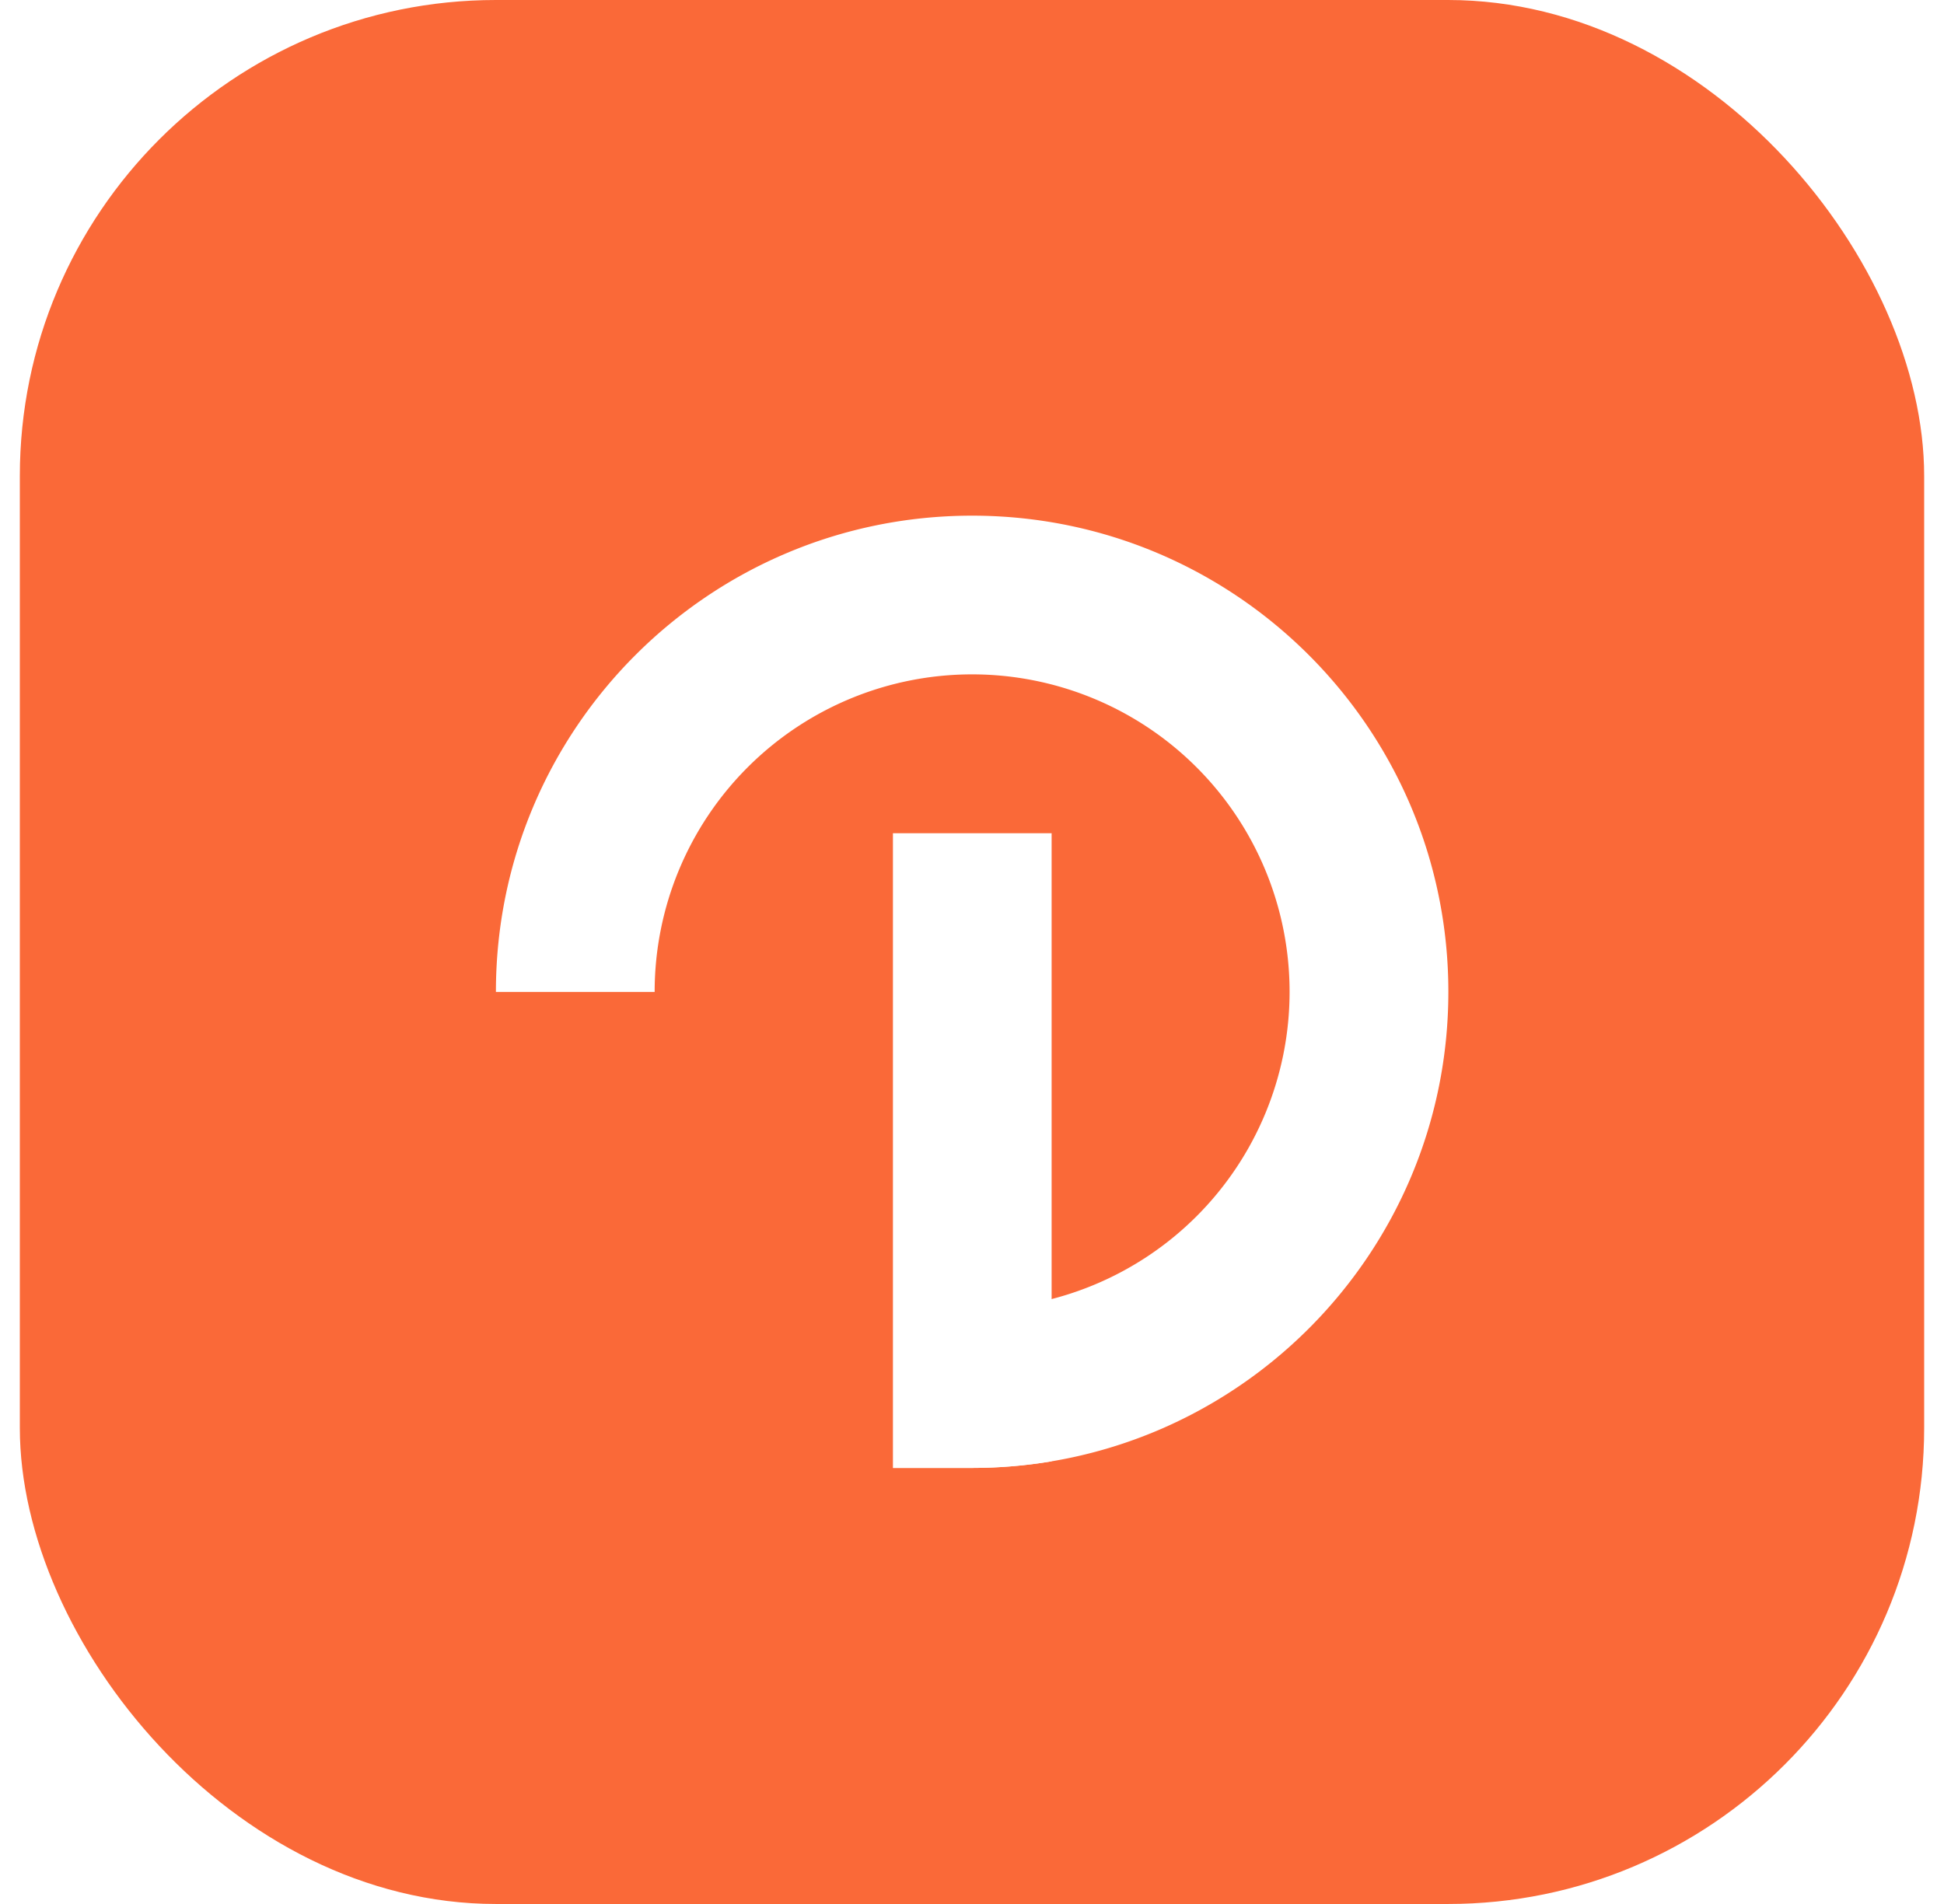
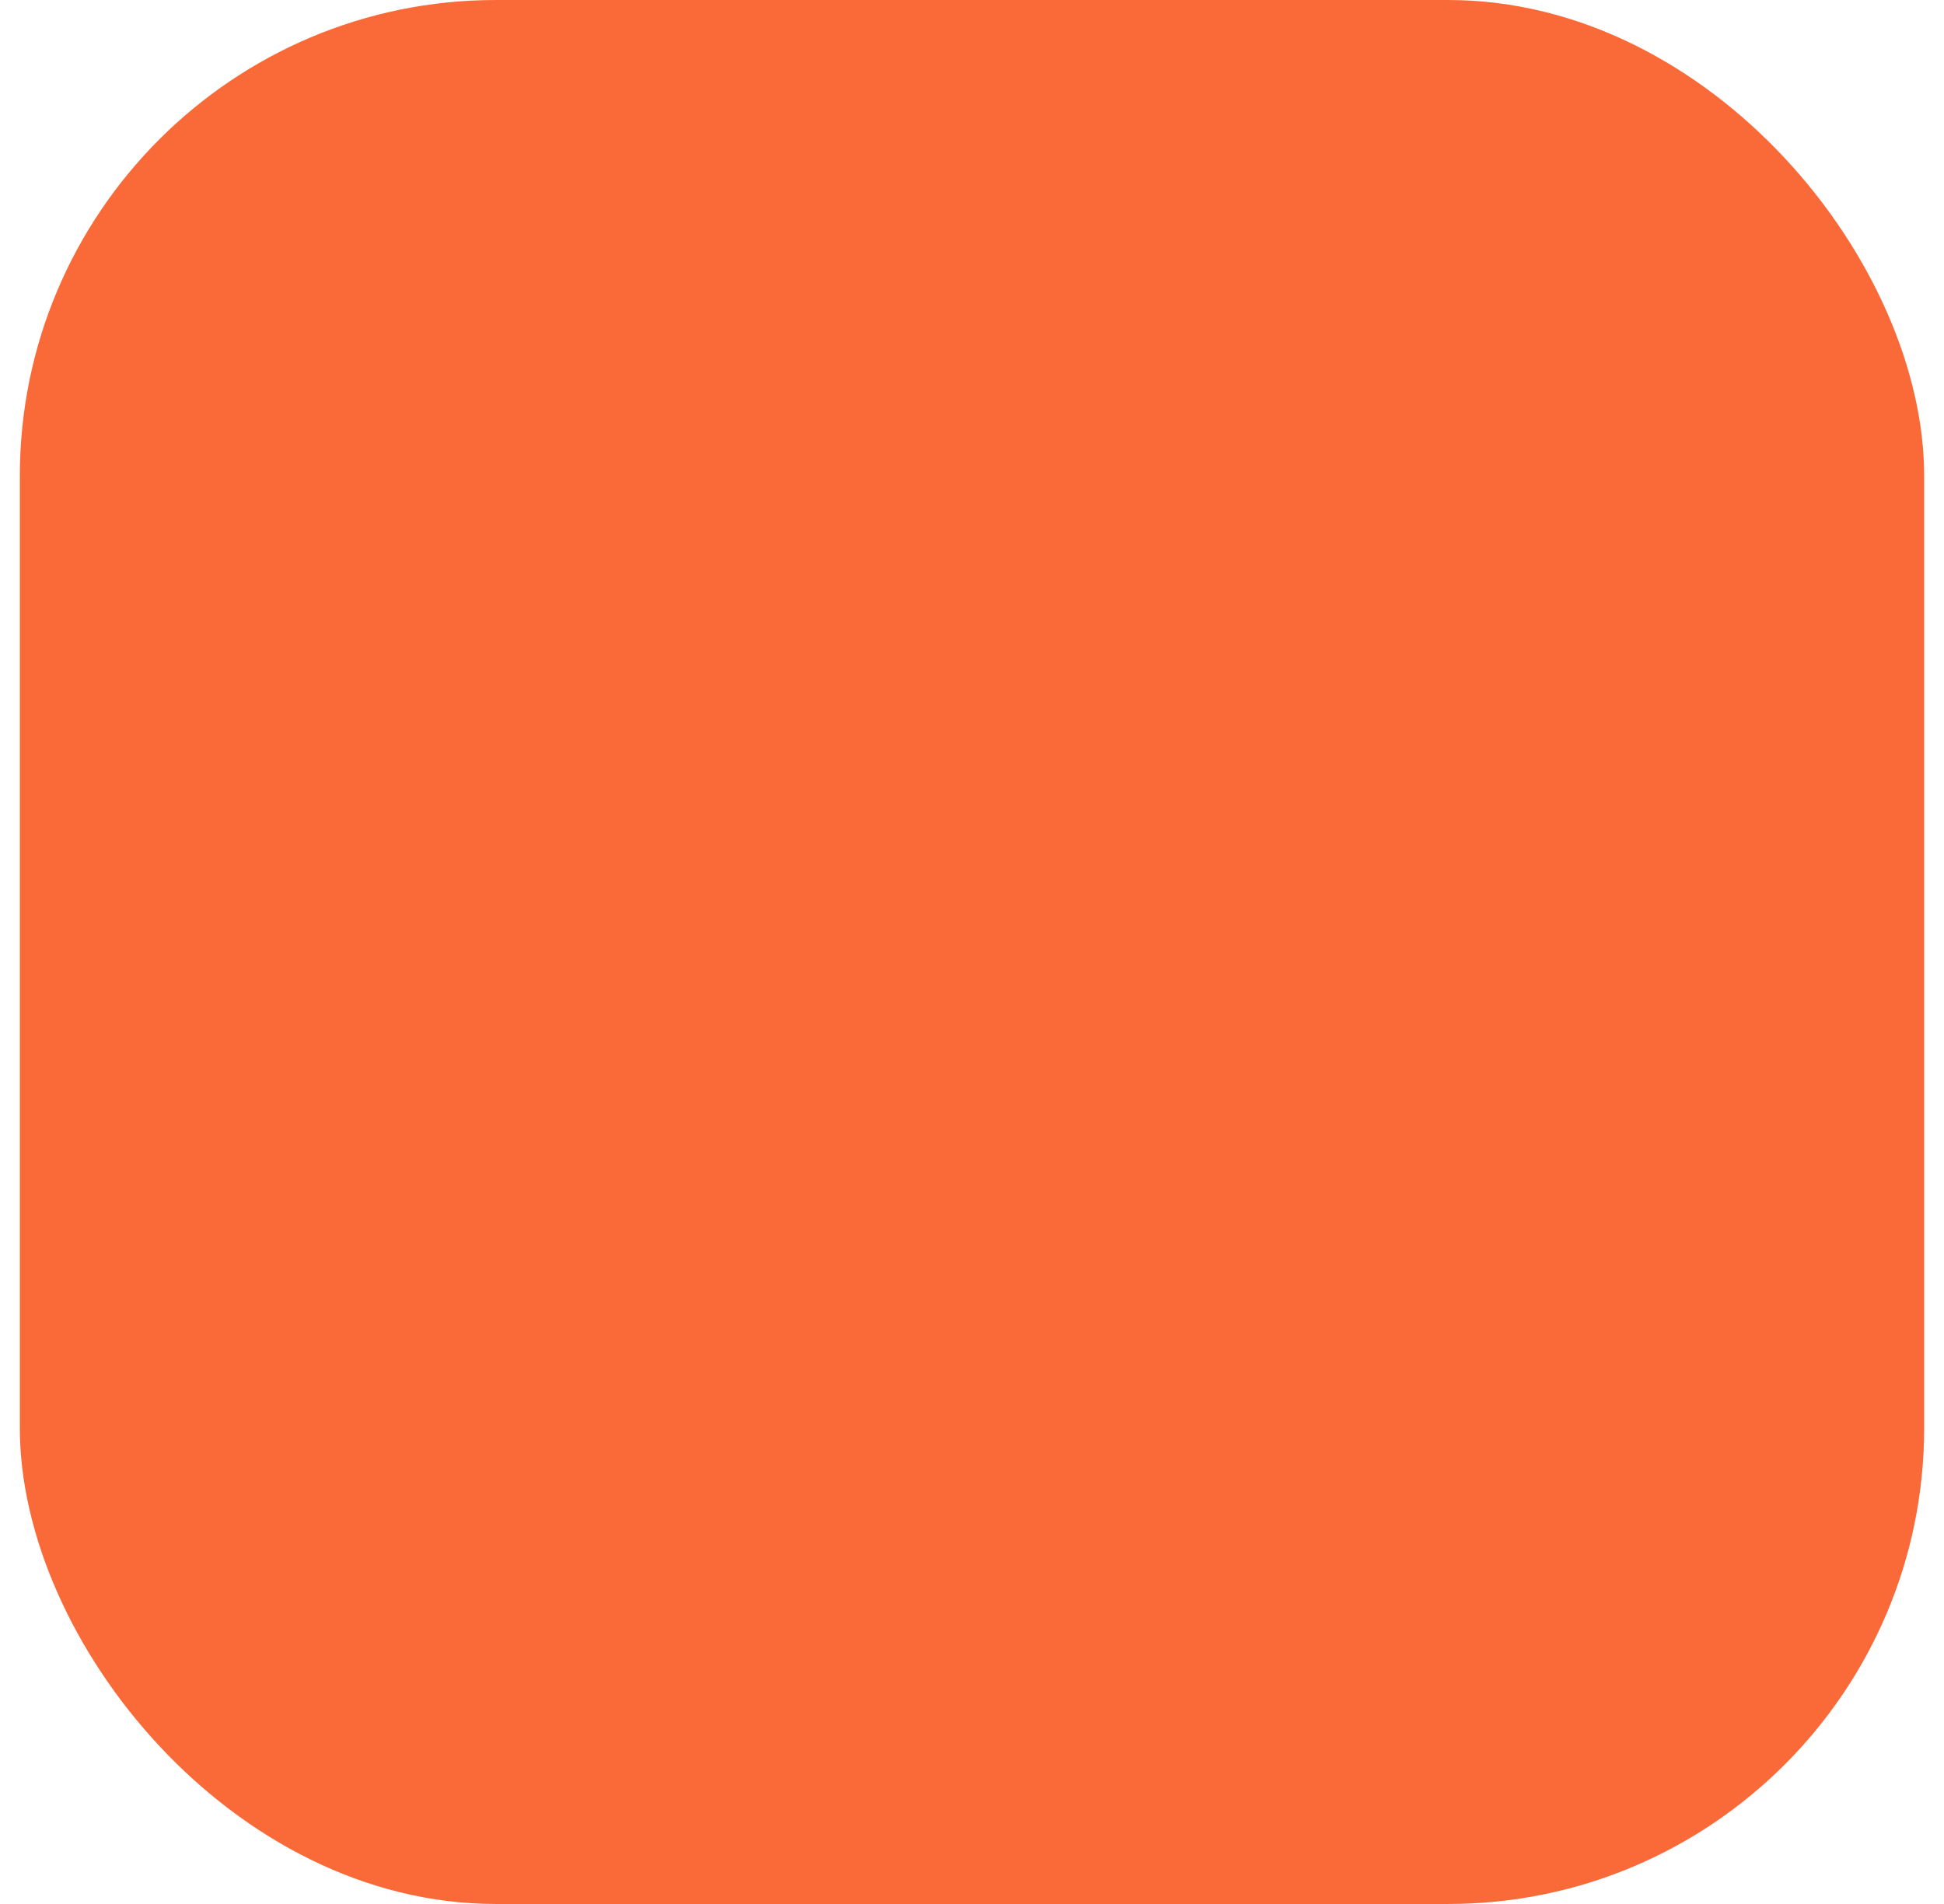
<svg xmlns="http://www.w3.org/2000/svg" width="49" height="48" viewBox="0 0 49 48" fill="none">
  <rect x=".5" width="48" height="48" rx="12" fill="#FA6938" />
  <g filter="url(#filter0_d_3285_2519)" fill="#fff">
-     <path d="M26.507 20.006h-4V36.01h2v-.003c.681 0 1.35-.058 2-.167V20.005z" />
-     <path d="M12.5 24.007v-.004C12.5 17.374 17.874 12 24.503 12c6.63 0 12.004 5.374 12.004 12.003 0 6.628-5.373 12.002-12 12.004v-4.002a8.002 8.002 0 10-8.006-8.002v.004H12.5z" />
-   </g>
+     </g>
  <defs>
    <filter id="filter0_d_3285_2519" x="12.5" y="12" width="24.007" height="25.01" filterUnits="userSpaceOnUse" color-interpolation-filters="sRGB">
      <feFlood flood-opacity="0" result="BackgroundImageFix" />
      <feColorMatrix in="SourceAlpha" values="0 0 0 0 0 0 0 0 0 0 0 0 0 0 0 0 0 0 127 0" result="hardAlpha" />
      <feOffset dy="1" />
      <feColorMatrix values="0 0 0 0 0.22 0 0 0 0 0.19 0 0 0 0 0.18 0 0 0 0.12 0" />
      <feBlend in2="BackgroundImageFix" result="effect1_dropShadow_3285_2519" />
      <feBlend in="SourceGraphic" in2="effect1_dropShadow_3285_2519" result="shape" />
    </filter>
  </defs>
</svg>